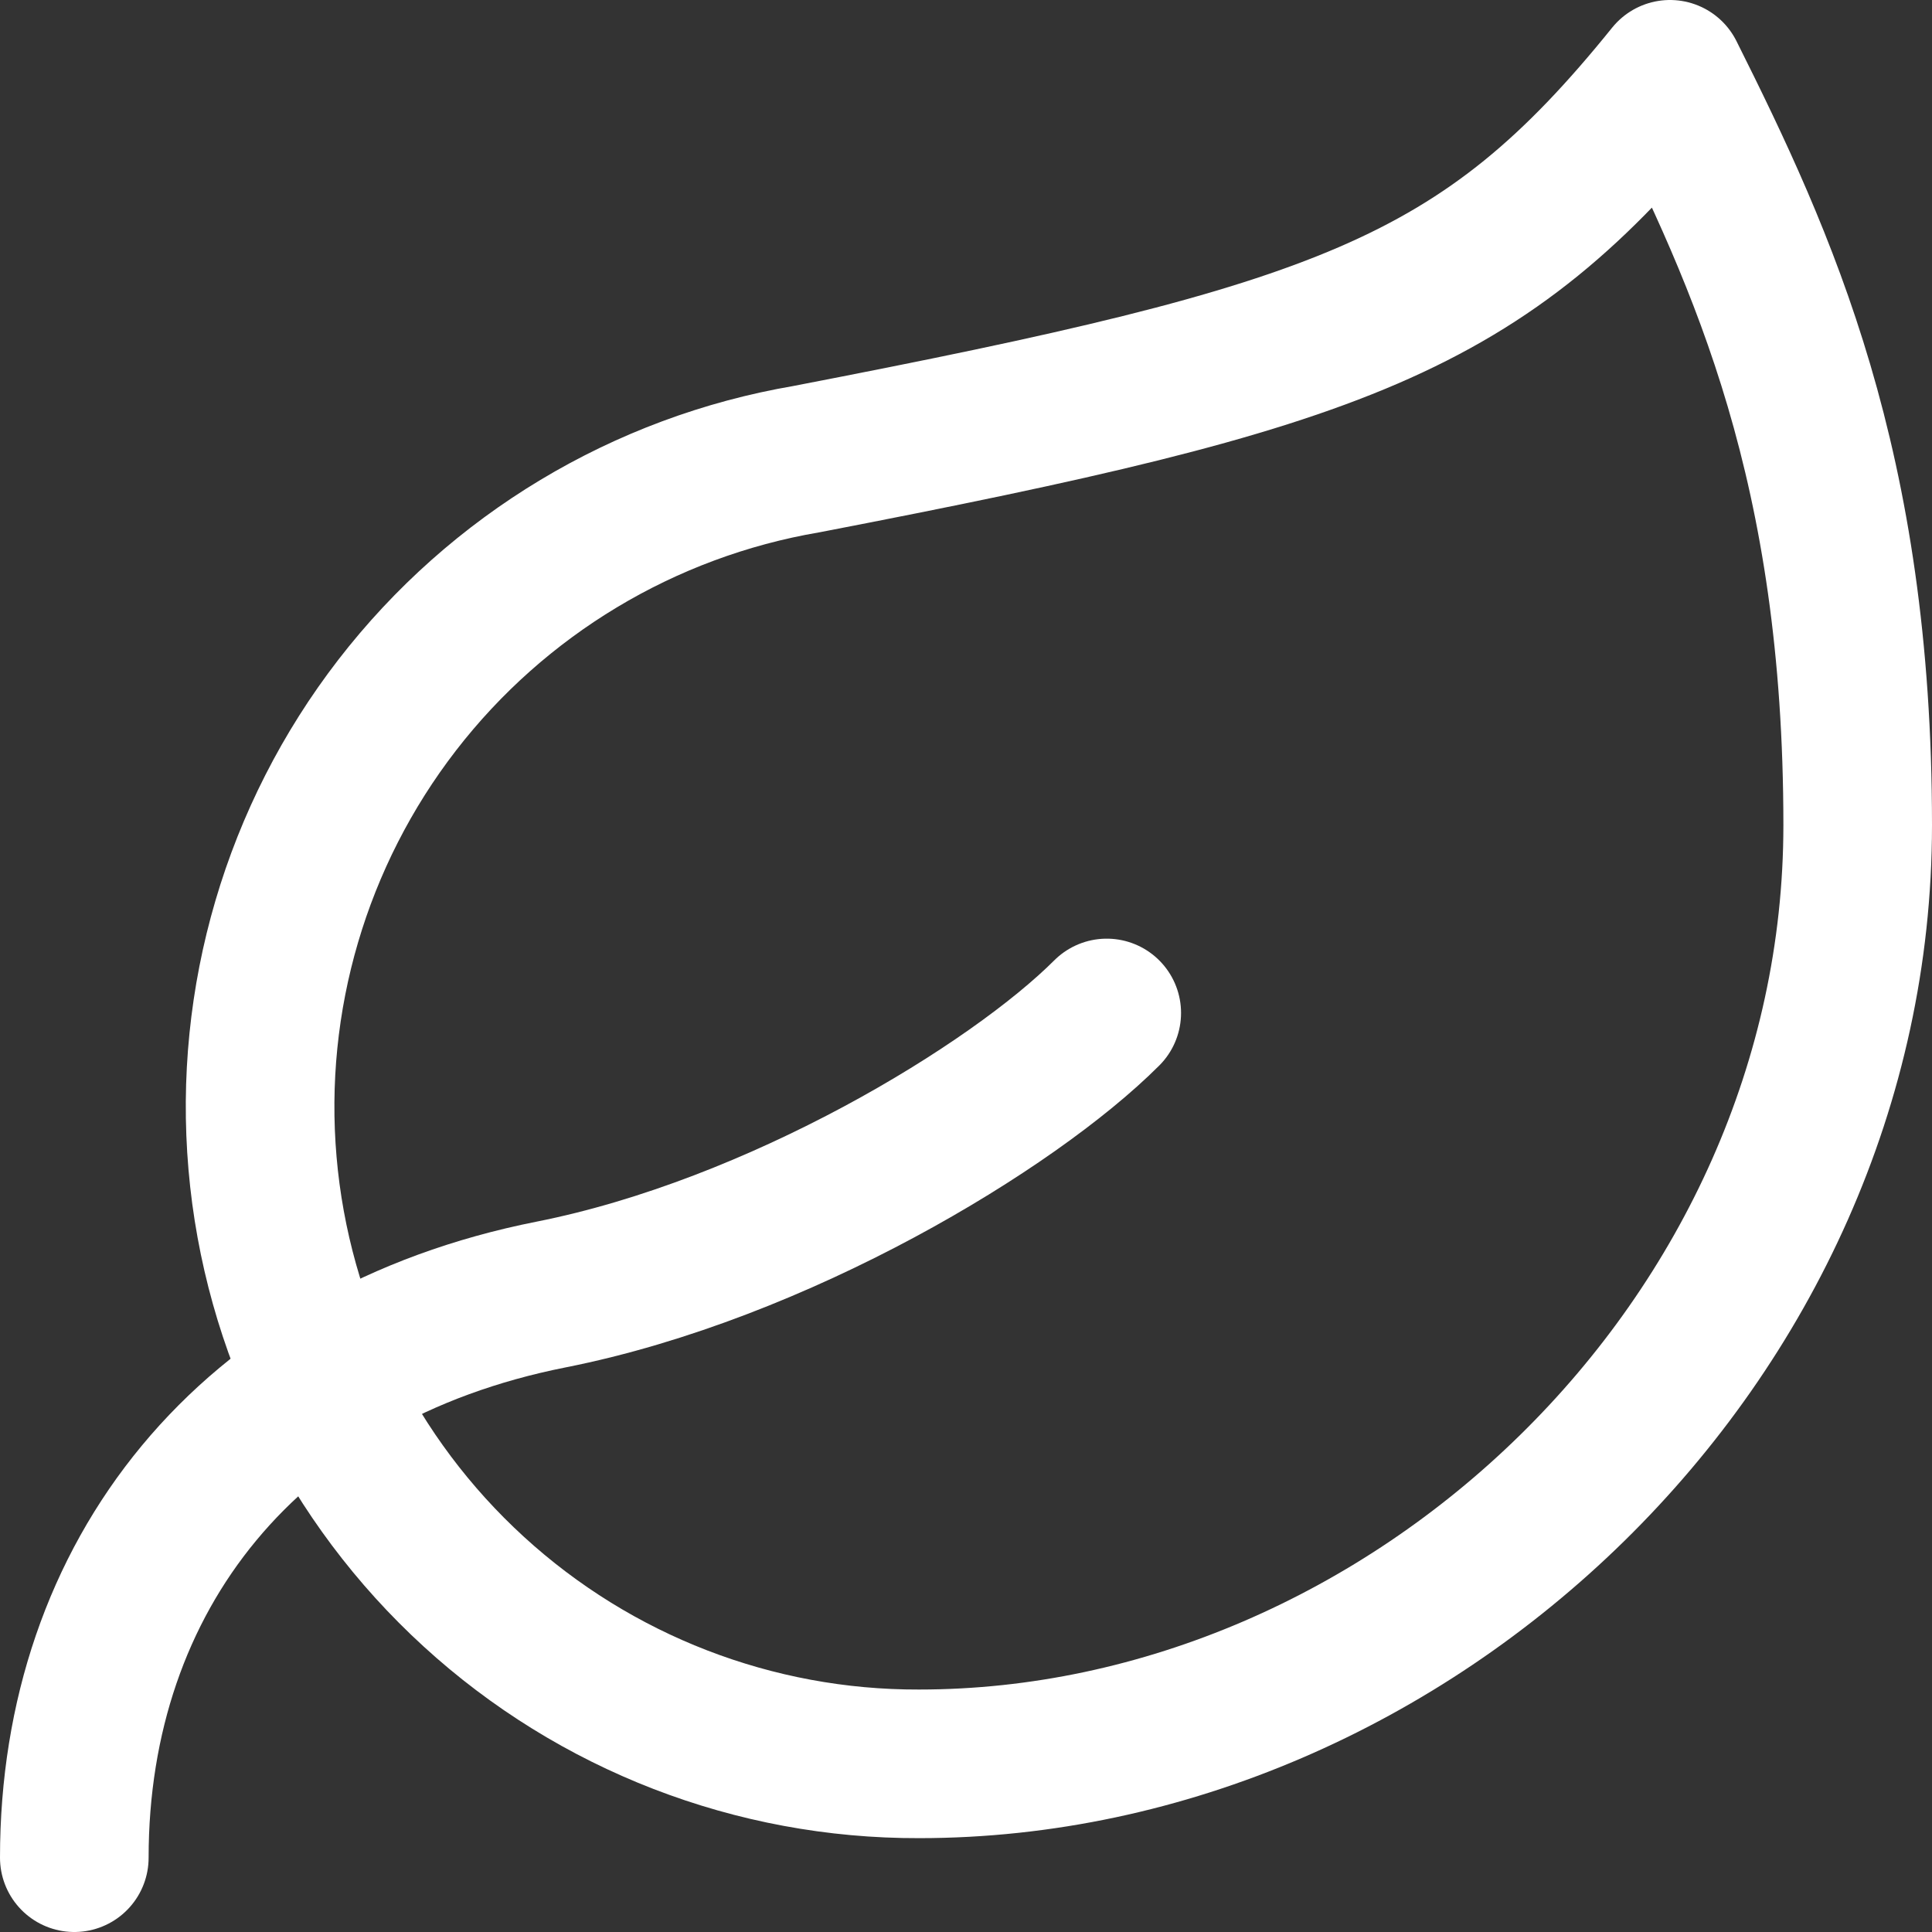
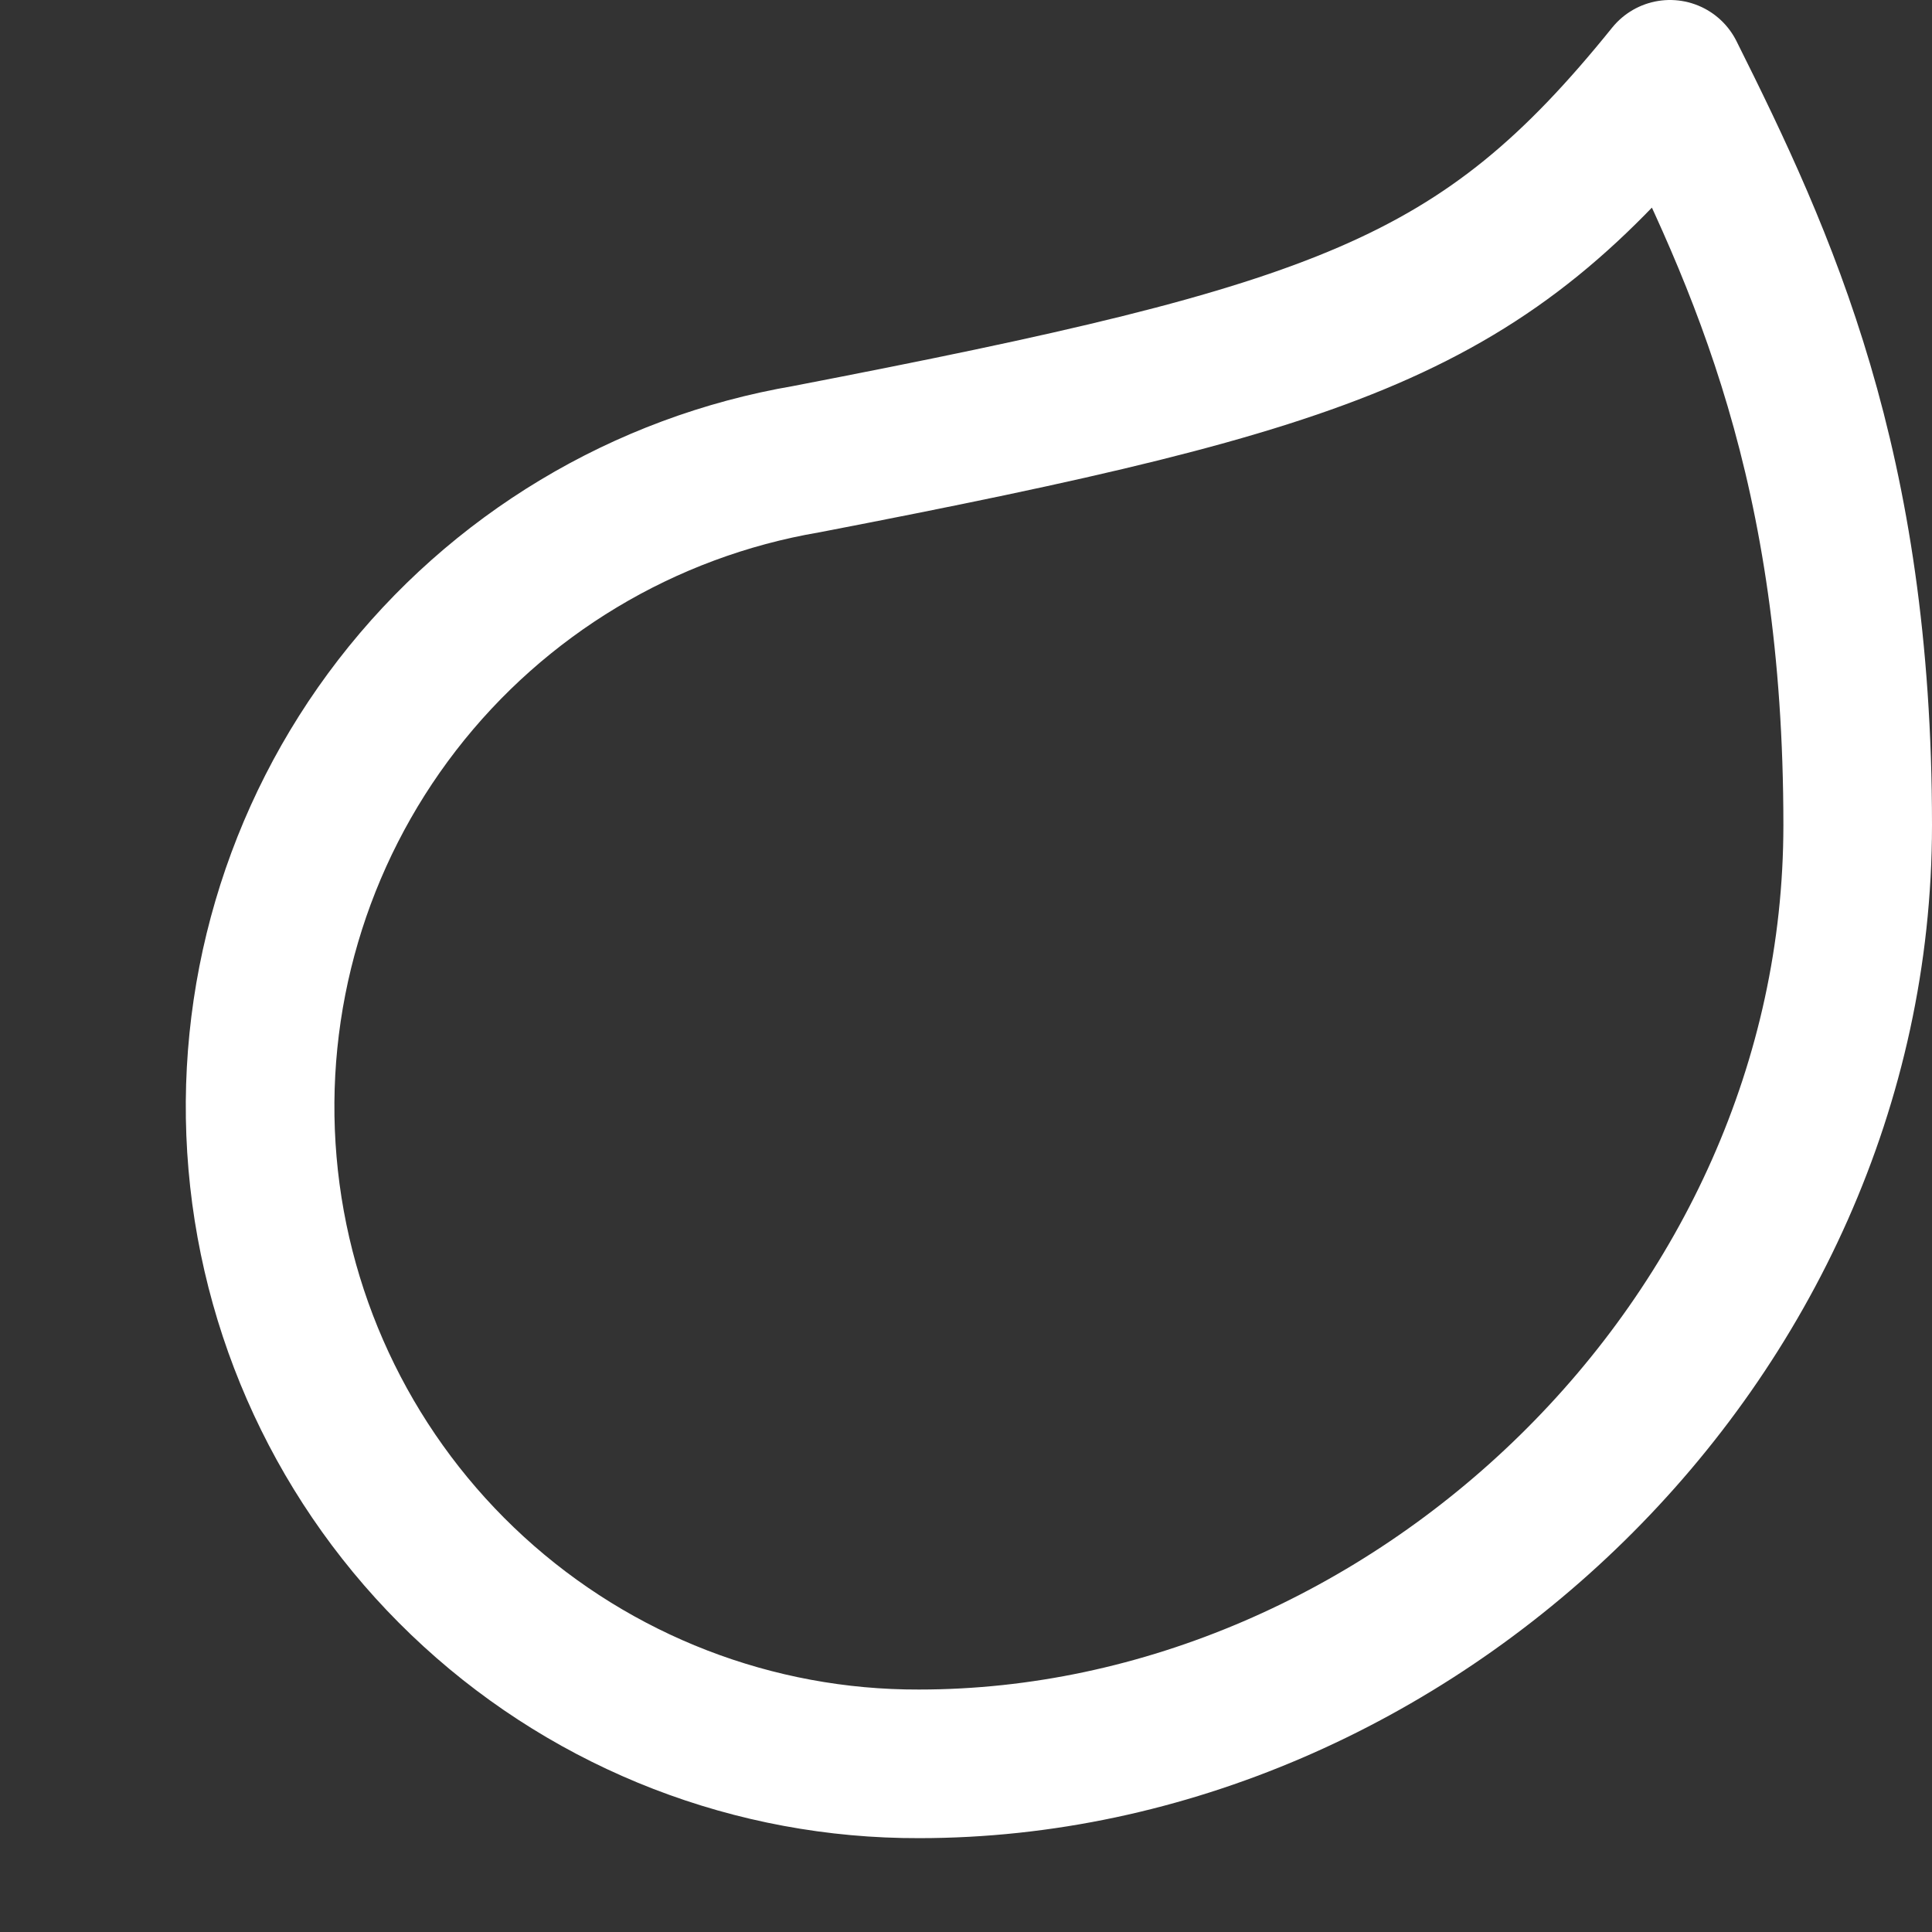
<svg xmlns="http://www.w3.org/2000/svg" width="26" height="26" viewBox="0 0 26 26" fill="none">
  <rect x="0" y="0" width="26" height="26" fill="#333333" stroke="none" />
  <path d="M12.369 23.737C10.151 23.744 8.011 22.916 6.375 21.419C4.738 19.922 3.724 17.865 3.533 15.655C3.342 13.445 3.989 11.245 5.345 9.489C6.701 7.734 8.667 6.552 10.853 6.179C18.053 4.789 19.947 4.133 22.474 1C23.737 3.526 25 6.28 25 11.105C25 18.052 18.962 23.737 12.369 23.737Z" stroke="white" stroke-width="2" stroke-linecap="round" stroke-linejoin="round" />
-   <path d="M1 25C1 21.211 3.337 18.23 7.417 17.421C10.473 16.815 13.631 14.895 14.894 13.632" stroke="white" stroke-width="2" stroke-linecap="round" stroke-linejoin="round" />
</svg>